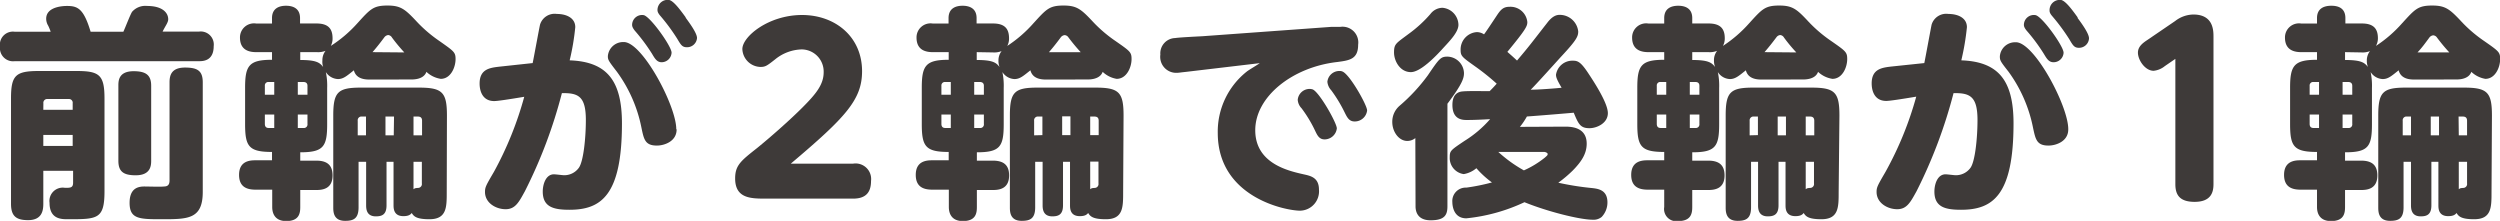
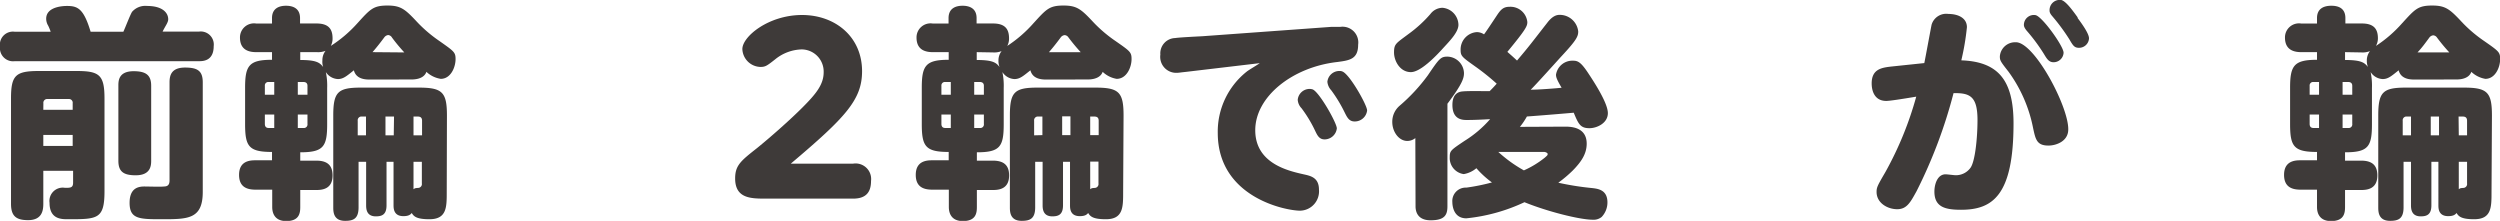
<svg xmlns="http://www.w3.org/2000/svg" width="356.7" height="31.51" viewBox="0 0 356.7 31.51">
  <defs>
    <style>.cls-1{fill:#3e3a39;}</style>
  </defs>
  <g id="レイヤー_2" data-name="レイヤー 2">
    <g id="products">
      <path class="cls-1" d="M17.6,4.53c.22-.45,1-2.49,1.25-2.85A2.51,2.51,0,0,1,21,.85c2.21,0,3,1,3,1.89,0,.13,0,.35-.39,1-.16.29-.29.51-.41.77h5.18a1.86,1.86,0,0,1,2.11,2.08c0,2.14-1.57,2.14-2.11,2.14H2.11A1.88,1.88,0,0,1,0,6.64,1.86,1.86,0,0,1,2.11,4.53H7.23a7.36,7.36,0,0,0-.35-.86,1.9,1.9,0,0,1-.29-1C6.59.85,9.28.85,9.57.85c1.53,0,2.37.39,3.36,3.68ZM6.18,24.37v4.7c0,1-.2,2.34-2.18,2.34-1.7,0-2.43-.58-2.43-2.34v-15c0-3.33.64-3.94,4-3.94h5.34c3.26,0,4,.54,4,3.94V27.28c0,4-1,4-5.22,4-.93,0-2.62,0-2.62-2.34a1.9,1.9,0,0,1,2.21-2.14c.76,0,1.15,0,1.15-.74V24.37Zm0-8.7h4.19v-.93a.53.53,0,0,0-.58-.61h-3a.54.54,0,0,0-.6.61Zm4.19,3.58H6.18v1.57h4.19Zm11.2,3.68c0,.74-.1,2.08-2.21,2.08-1.76,0-2.47-.54-2.47-2.08V12.24c0-.67,0-2.08,2.18-2.08,1.82,0,2.5.61,2.5,2.08Zm7.36,4.45c0,3.9-2.12,3.9-5.83,3.9-3.17,0-4.61,0-4.61-2.33,0-2.15,1.28-2.34,2.12-2.34.44,0,2.4.06,2.78,0,.58,0,.8-.29.8-.86v-14c0-1,.26-2.11,2.21-2.11,1.76,0,2.53.45,2.53,2.11Z" />
      <path class="cls-1" d="M52.73,11.35c-.64,0-1.92-.07-2.24-1.32-1,.8-1.5,1.25-2.27,1.25a2.16,2.16,0,0,1-1.73-1,9.38,9.38,0,0,1,.19,2.27v5.18c0,3.2-.54,4-3.84,4v1.19h2.28c1.4,0,2.33.51,2.33,2.11,0,1.95-1.47,2.08-2.33,2.08H42.84v2.43c0,.9-.16,2-2,2s-2-1.41-2-2V27.06H36.44c-1.34,0-2.33-.48-2.33-2.11,0-2,1.57-2.08,2.33-2.08h2.37V21.68c-3.33,0-3.84-.8-3.84-4V12.53c0-3.17.55-4,3.84-4V7.44H36.57c-.93,0-2.33-.22-2.33-2.08a2,2,0,0,1,2.33-2h2.24V2.58c0-1.44,1.09-1.76,2-1.76s2,.32,2,1.76v.77h2.34c1.57,0,2.3.64,2.3,2.11a2.23,2.23,0,0,1-.25,1.09A18.39,18.39,0,0,0,51,3.31c1.82-2,2.24-2.52,4.29-2.52,1.82,0,2.46.48,4,2.11a19.43,19.43,0,0,0,3.39,2.94C64.76,7.31,65,7.44,65,8.43c0,1.19-.7,2.82-2.11,2.82a3.82,3.82,0,0,1-2.05-1c-.38,1.09-1.82,1.09-2.17,1.09Zm-13.6,2.17V11.7h-.8a.49.49,0,0,0-.54.54v1.28Zm0,2.82H37.79v1.34c0,.39.19.58.54.58h.8Zm3.36-2.82h1.38V12.24c0-.38-.23-.54-.58-.54h-.8Zm0,2.82v1.92h.8a.51.51,0,0,0,.58-.58V16.34Zm.35-8.9V8.56c2.34,0,2.79.39,3.27,1A2.25,2.25,0,0,1,46,8.63a2.16,2.16,0,0,1,.45-1.38,2.83,2.83,0,0,1-1.22.19Zm20.9,20c0,2.12,0,3.84-2.47,3.84-1.85,0-2.24-.41-2.52-.89-.16.19-.39.45-1.19.45-1.37,0-1.41-1.06-1.41-1.57V23.09h-1V29.3c0,1.34-.67,1.57-1.53,1.57-1.29,0-1.38-1-1.38-1.57V23.09H51.16v6.5c0,1.63-.76,1.92-1.92,1.92-1.63,0-1.69-1.22-1.69-1.92V16.5c0-3.36.64-4,3.93-4h8.29c3.36,0,4,.67,4,4ZM52.22,19.31V16.63h-.58a.53.53,0,0,0-.6.6v2.08ZM57.69,7.48a24.75,24.75,0,0,1-1.76-2.12A.7.7,0,0,0,55.39,5a.8.8,0,0,0-.55.32c-.57.77-1.05,1.38-1.69,2.12Zm-1.47,9.15H55v2.68h1.18ZM59,19.31h1.22V17.23c0-.41-.19-.6-.61-.6H59Zm1.19,3.78H59V27c.23-.16.26-.16.68-.19a.55.55,0,0,0,.51-.64Z" />
-       <path class="cls-1" d="M76,9c.16-.74,1-5.35,1.06-5.51a2.18,2.18,0,0,1,2.4-1.5c1.31,0,2.62.54,2.62,1.89a34.14,34.14,0,0,1-.8,4.73c5.31.19,7.46,2.88,7.46,9,0,10.3-3,12.32-7.49,12.32-2.27,0-3.81-.39-3.81-2.6,0-1,.42-2.46,1.6-2.46.23,0,1.22.13,1.41.13a2.55,2.55,0,0,0,2.14-1.06c.67-.93,1-4.32,1-6.81,0-3.4-1.08-3.88-3.42-3.84a69,69,0,0,1-5.28,14c-.86,1.57-1.37,2.56-2.75,2.56s-2.94-.89-2.94-2.46c0-.67.12-.9,1.28-2.88A49.18,49.18,0,0,0,74.8,13.81c-2.27.38-3.81.61-4.29.61-1.63,0-2.08-1.38-2.08-2.5,0-2.05,1.44-2.24,2.75-2.4Zm20.54,9.47c0,1.73-1.79,2.3-2.81,2.3-1.7,0-1.86-.89-2.21-2.56a20.13,20.13,0,0,0-3.52-8C86.8,8.66,86.73,8.53,86.73,8a2.19,2.19,0,0,1,2.24-2C91.6,5.91,96.49,15.09,96.49,18.42ZM95.82,7.51a1.43,1.43,0,0,1-1.41,1.37c-.7,0-1-.57-1.4-1.24a26.68,26.68,0,0,0-2.44-3.27c-.38-.48-.38-.7-.38-.86a1.42,1.42,0,0,1,1.66-1.35C92.81,2.39,95.82,6.61,95.82,7.51Zm2-5c.54.74,1.63,2.21,1.63,2.91A1.42,1.42,0,0,1,98,6.74c-.67,0-.86-.35-1.38-1.22a27.61,27.61,0,0,0-2.43-3.29c-.38-.45-.38-.67-.38-.84A1.45,1.45,0,0,1,95.5,0C96.14.18,97,1.33,97.84,2.48Z" />
      <path class="cls-1" d="M121.72,23.35a2.22,2.22,0,0,1,2.56,2.46c0,1.7-.8,2.53-2.56,2.53H109.31c-2.15,0-4.42,0-4.42-2.88,0-1.86.8-2.5,3.11-4.32,1.82-1.47,4.7-4,6.52-5.83s3-3.2,3-5a3.16,3.16,0,0,0-3.13-3.26,6.24,6.24,0,0,0-3.78,1.41c-1.18.93-1.41,1.09-2.11,1.09A2.65,2.65,0,0,1,105.92,7c0-1.79,3.74-4.86,8.51-4.86S123,5.27,123,10.16c0,4.07-2.36,6.59-10.17,13.19Z" />
      <path class="cls-1" d="M149.26,11.35c-.64,0-1.92-.07-2.24-1.32-1,.8-1.5,1.25-2.27,1.25a2.16,2.16,0,0,1-1.73-1,9.38,9.38,0,0,1,.19,2.27v5.18c0,3.2-.54,4-3.83,4v1.19h2.27c1.4,0,2.33.51,2.33,2.11,0,1.95-1.47,2.08-2.33,2.08h-2.27v2.43c0,.9-.16,2-2,2s-2-1.41-2-2V27.06H133c-1.35,0-2.34-.48-2.34-2.11,0-2,1.57-2.08,2.34-2.08h2.36V21.68c-3.32,0-3.84-.8-3.84-4V12.53c0-3.17.55-4,3.84-4V7.44H133.1c-.92,0-2.33-.22-2.33-2.08a2,2,0,0,1,2.33-2h2.24V2.58c0-1.44,1.09-1.76,2-1.76s2,.32,2,1.76v.77h2.33c1.57,0,2.3.64,2.3,2.11a2.23,2.23,0,0,1-.25,1.09,18.39,18.39,0,0,0,3.74-3.24c1.83-2,2.24-2.52,4.29-2.52,1.82,0,2.46.48,4,2.11a19.43,19.43,0,0,0,3.39,2.94c2.11,1.47,2.31,1.6,2.31,2.59,0,1.19-.71,2.82-2.12,2.82a3.76,3.76,0,0,1-2-1c-.39,1.09-1.83,1.09-2.18,1.09Zm-13.6,2.17V11.7h-.8a.49.49,0,0,0-.54.54v1.28Zm0,2.82h-1.34v1.34c0,.39.19.58.54.58h.8ZM139,13.52h1.38V12.24c0-.38-.23-.54-.58-.54H139Zm0,2.82v1.92h.8a.51.51,0,0,0,.58-.58V16.34Zm.36-8.9V8.56c2.33,0,2.78.39,3.26,1a2.25,2.25,0,0,1-.16-.89,2.16,2.16,0,0,1,.45-1.38,2.83,2.83,0,0,1-1.22.19Zm20.89,20c0,2.12,0,3.84-2.46,3.84-1.86,0-2.24-.41-2.53-.89-.16.19-.39.45-1.19.45-1.37,0-1.4-1.06-1.4-1.57V23.09h-1V29.3c0,1.34-.67,1.57-1.53,1.57-1.28,0-1.38-1-1.38-1.57V23.09h-1.06v6.5c0,1.63-.76,1.92-1.92,1.92-1.63,0-1.69-1.22-1.69-1.92V16.5c0-3.36.64-4,3.93-4h8.29c3.36,0,4,.67,4,4Zm-11.52-8.16V16.63h-.58a.53.53,0,0,0-.6.6v2.08Zm5.47-11.83a26.76,26.76,0,0,1-1.76-2.12.7.7,0,0,0-.54-.32.8.8,0,0,0-.55.32c-.57.77-1.05,1.38-1.69,2.12Zm-1.47,9.15h-1.18v2.68h1.18Zm2.82,2.68h1.21V17.23c0-.41-.19-.6-.61-.6h-.6Zm1.18,3.78h-1.18V27c.22-.16.25-.16.67-.19a.55.55,0,0,0,.51-.64Z" />
      <path class="cls-1" d="M169.17,10.26c-.86.09-1,.13-1.25.13a2.28,2.28,0,0,1-2.36-2.6,2.18,2.18,0,0,1,2.11-2.36c.6-.1,3.32-.23,3.87-.26L190,3.83s.8,0,1.25,0a2.25,2.25,0,0,1,2.53,2.55c0,2.08-1.25,2.24-3,2.47-6.37.73-11.68,4.93-11.68,9.73s4.83,5.82,6.94,6.3c1,.22,2.15.48,2.15,2.18a2.76,2.76,0,0,1-2.69,3c-2.05,0-11.75-1.89-11.75-11.1a10.93,10.93,0,0,1,4.13-8.74c.26-.22,1.6-1,1.86-1.21Zm21.57,8.06A1.77,1.77,0,0,1,189,19.89c-.8,0-1.06-.61-1.41-1.34a18.44,18.44,0,0,0-1.89-3.11,1.9,1.9,0,0,1-.54-1.21,1.71,1.71,0,0,1,1.79-1.54,1.58,1.58,0,0,1,.32.06C188.21,13.07,190.74,17.55,190.74,18.32Zm4.32-2.56a1.77,1.77,0,0,1-1.79,1.57c-.81,0-1.09-.64-1.44-1.34a20,20,0,0,0-1.89-3.11,2.06,2.06,0,0,1-.55-1.21,1.72,1.72,0,0,1,1.8-1.54.76.76,0,0,1,.31.06C192.53,10.51,195.06,15,195.06,15.76Z" />
      <path class="cls-1" d="M201.94,19.7a1.82,1.82,0,0,1-1.15.41c-1.18,0-2.14-1.28-2.14-2.72a3,3,0,0,1,1.08-2.33,25.56,25.56,0,0,0,4-4.32c1.63-2.4,1.83-2.66,2.79-2.66a2.42,2.42,0,0,1,2.36,2.34c0,.7-.19,1.5-2.36,4.38V29.43c0,1.24-.39,2-2.4,2s-2.15-1.44-2.15-2Zm6.15-16.16c0,1-1.12,2.18-2.12,3.26-1.21,1.35-3.32,3.49-4.67,3.49-1.53,0-2.4-1.57-2.4-2.81s.29-1.29,2.11-2.66A18.33,18.33,0,0,0,204.09,2a2.2,2.2,0,0,1,1.72-.89A2.49,2.49,0,0,1,208.09,3.54Zm15.19,14.53c.74,0,3.11,0,3.11,2.43,0,1.47-.8,2.62-2,3.84a18.21,18.21,0,0,1-2.05,1.73,40,40,0,0,0,4.8.76c.83.1,2.21.23,2.21,2.05a3,3,0,0,1-.83,2.08,1.81,1.81,0,0,1-1.25.39c-1.89,0-6.56-1.19-9.76-2.5a25.46,25.46,0,0,1-8.29,2.3c-2,0-2-2.14-2-2.33a1.91,1.91,0,0,1,2-2.05,29.18,29.18,0,0,0,3.65-.74A13.44,13.44,0,0,1,210.65,24a3.77,3.77,0,0,1-1.8.84,2.31,2.31,0,0,1-2-2.4c0-.93.12-1,2.11-2.34a16,16,0,0,0,3.65-3.1c-1,.06-2.28.12-3.3.12-.58,0-2.08,0-2.08-2.14,0-1.38.64-1.76,1.15-1.89s2.5-.09,3.17-.09h1c.55-.55.74-.77,1-1.06a32.35,32.35,0,0,0-3.07-2.46c-1.89-1.35-2.08-1.48-2.08-2.37a2.48,2.48,0,0,1,2.34-2.53,1.92,1.92,0,0,1,1,.32c.26-.32,1.19-1.73,1.76-2.59s.93-1.34,1.86-1.34a2.42,2.42,0,0,1,2.56,2.17c0,.58-.16,1-2.85,4.26.8.7.83.73,1.38,1.24,1.79-2.11,2-2.43,4.32-5.4.76-1,1.37-1.12,1.76-1.12a2.65,2.65,0,0,1,2.65,2.36c0,.71-.22,1.22-2.4,3.56-.67.73-3.71,4.12-4.38,4.76,1.18,0,3.55-.19,4.41-.28-.64-1.09-.8-1.48-.8-1.86a2.36,2.36,0,0,1,2.44-2c.7,0,1.15.22,2.27,1.95,1.44,2.17,2.69,4.38,2.69,5.53,0,1.44-1.57,2.15-2.63,2.15-1.31,0-1.57-.61-2.24-2.21-1.05.1-5.72.48-6.68.54-.33.58-.61,1-1,1.48Zm-9.5,3.61a19.33,19.33,0,0,0,3.65,2.63,13.53,13.53,0,0,0,3-1.83c.36-.32.39-.35.39-.51s-.32-.29-.48-.29Z" />
-       <path class="cls-1" d="M251.34,11.35c-.64,0-1.92-.07-2.24-1.32-1,.8-1.51,1.25-2.28,1.25a2.14,2.14,0,0,1-1.72-1,9.38,9.38,0,0,1,.19,2.27v5.18c0,3.2-.55,4-3.84,4v1.19h2.27c1.41,0,2.34.51,2.34,2.11,0,1.95-1.48,2.08-2.34,2.08h-2.27v2.43c0,.9-.16,2-2,2a1.74,1.74,0,0,1-2-2V27.06h-2.37c-1.34,0-2.34-.48-2.34-2.11,0-2,1.57-2.08,2.34-2.08h2.37V21.68c-3.33,0-3.84-.8-3.84-4V12.53c0-3.17.54-4,3.84-4V7.44h-2.24c-.93,0-2.34-.22-2.34-2.08a2,2,0,0,1,2.34-2h2.24V2.58c0-1.44,1.08-1.76,2-1.76s2,.32,2,1.76v.77h2.33c1.57,0,2.31.64,2.31,2.11a2.24,2.24,0,0,1-.26,1.09,18.52,18.52,0,0,0,3.75-3.24c1.82-2,2.24-2.52,4.28-2.52,1.83,0,2.47.48,4,2.11a19.49,19.49,0,0,0,3.4,2.94c2.11,1.47,2.3,1.6,2.3,2.59,0,1.19-.7,2.82-2.11,2.82a3.82,3.82,0,0,1-2.05-1c-.38,1.09-1.82,1.09-2.18,1.09Zm-13.6,2.17V11.7h-.8a.49.49,0,0,0-.55.54v1.28Zm0,2.82h-1.35v1.34c0,.39.19.58.55.58h.8Zm3.36-2.82h1.37V12.24c0-.38-.22-.54-.57-.54h-.8Zm0,2.82v1.92h.8a.51.51,0,0,0,.57-.58V16.34Zm.35-8.9V8.56c2.33,0,2.78.39,3.26,1a2.44,2.44,0,0,1-.16-.89A2.16,2.16,0,0,1,245,7.25a2.77,2.77,0,0,1-1.22.19Zm20.89,20c0,2.12,0,3.84-2.46,3.84-1.86,0-2.24-.41-2.53-.89-.16.19-.38.45-1.18.45-1.38,0-1.41-1.06-1.41-1.57V23.09h-1V29.3c0,1.34-.68,1.57-1.54,1.57-1.28,0-1.38-1-1.38-1.57V23.09h-1v6.5c0,1.63-.77,1.92-1.92,1.92-1.63,0-1.7-1.22-1.7-1.92V16.5c0-3.36.64-4,3.94-4h8.29c3.36,0,4,.67,4,4Zm-11.52-8.16V16.63h-.57a.54.54,0,0,0-.61.6v2.08ZM256.3,7.48a23,23,0,0,1-1.76-2.12A.7.7,0,0,0,254,5a.75.75,0,0,0-.54.32c-.58.77-1.06,1.38-1.7,2.12Zm-1.48,9.15h-1.18v2.68h1.18Zm2.82,2.68h1.22V17.23c0-.41-.2-.6-.61-.6h-.61Zm1.18,3.78h-1.18V27c.22-.16.26-.16.67-.19a.55.55,0,0,0,.51-.64Z" />
      <path class="cls-1" d="M274.56,9c.16-.74,1-5.35,1.05-5.51a2.18,2.18,0,0,1,2.4-1.5c1.31,0,2.63.54,2.63,1.89a35.7,35.7,0,0,1-.8,4.73c5.31.19,7.45,2.88,7.45,9,0,10.3-3,12.32-7.49,12.32-2.27,0-3.8-.39-3.8-2.6,0-1,.41-2.46,1.6-2.46.22,0,1.21.13,1.4.13a2.56,2.56,0,0,0,2.15-1.06c.67-.93,1-4.32,1-6.81,0-3.4-1.09-3.88-3.42-3.84a69.59,69.59,0,0,1-5.28,14c-.87,1.57-1.38,2.56-2.76,2.56s-2.94-.89-2.94-2.46c0-.67.13-.9,1.28-2.88a48.69,48.69,0,0,0,4.38-10.72c-2.27.38-3.8.61-4.28.61-1.64,0-2.08-1.38-2.08-2.5,0-2.05,1.44-2.24,2.75-2.4Zm20.54,9.47c0,1.73-1.79,2.3-2.82,2.3-1.69,0-1.85-.89-2.21-2.56a20.22,20.22,0,0,0-3.51-8c-1.16-1.47-1.22-1.6-1.22-2.18a2.18,2.18,0,0,1,2.24-2C290.2,5.91,295.1,15.09,295.1,18.42Zm-.67-10.91A1.43,1.43,0,0,1,293,8.88c-.71,0-1-.57-1.41-1.24a25.72,25.72,0,0,0-2.43-3.27c-.39-.48-.39-.7-.39-.86a1.42,1.42,0,0,1,1.67-1.35C291.42,2.39,294.43,6.61,294.43,7.51Zm2-5c.55.74,1.63,2.21,1.63,2.91a1.42,1.42,0,0,1-1.44,1.35c-.67,0-.86-.35-1.37-1.22a28.76,28.76,0,0,0-2.43-3.29c-.39-.45-.39-.67-.39-.84A1.46,1.46,0,0,1,294.11,0C294.75.18,295.61,1.33,296.44,2.48Z" />
-       <path class="cls-1" d="M308.88,9.43a3,3,0,0,1-1.6.67c-1.22,0-2.24-1.54-2.24-2.59,0-.87.7-1.38,1.38-1.83L310.35,3a4.36,4.36,0,0,1,2.59-.93c2.88,0,2.88,2.3,2.88,3.2v21c0,1.09-.29,2.53-2.69,2.53-2.2,0-2.75-1.06-2.75-2.53V8.4Z" />
      <path class="cls-1" d="M344.48,11.35c-.64,0-1.92-.07-2.24-1.32-1,.8-1.5,1.25-2.27,1.25a2.16,2.16,0,0,1-1.73-1,9.38,9.38,0,0,1,.19,2.27v5.18c0,3.2-.54,4-3.84,4v1.19h2.28c1.4,0,2.33.51,2.33,2.11,0,1.95-1.47,2.08-2.33,2.08h-2.28v2.43c0,.9-.16,2-2,2s-2-1.41-2-2V27.06h-2.37c-1.34,0-2.33-.48-2.33-2.11,0-2,1.57-2.08,2.33-2.08h2.37V21.68c-3.33,0-3.84-.8-3.84-4V12.53c0-3.17.55-4,3.84-4V7.44h-2.24c-.92,0-2.33-.22-2.33-2.08a2,2,0,0,1,2.33-2h2.24V2.58c0-1.44,1.09-1.76,2.05-1.76s2,.32,2,1.76v.77h2.34c1.57,0,2.3.64,2.3,2.11A2.23,2.23,0,0,1,339,6.55a18.39,18.39,0,0,0,3.74-3.24c1.83-2,2.24-2.52,4.29-2.52,1.82,0,2.46.48,4,2.11a19.43,19.43,0,0,0,3.39,2.94c2.11,1.47,2.3,1.6,2.3,2.59,0,1.19-.7,2.82-2.11,2.82a3.82,3.82,0,0,1-2-1c-.38,1.09-1.82,1.09-2.17,1.09Zm-13.6,2.17V11.7h-.8a.49.49,0,0,0-.54.54v1.28Zm0,2.82h-1.34v1.34c0,.39.19.58.54.58h.8Zm3.36-2.82h1.38V12.24c0-.38-.23-.54-.58-.54h-.8Zm0,2.82v1.92h.8a.51.51,0,0,0,.58-.58V16.34Zm.35-8.9V8.56c2.34,0,2.79.39,3.27,1a2.25,2.25,0,0,1-.16-.89,2.16,2.16,0,0,1,.45-1.38,2.83,2.83,0,0,1-1.22.19Zm20.9,20c0,2.12,0,3.84-2.47,3.84-1.85,0-2.23-.41-2.52-.89-.16.19-.39.45-1.19.45-1.37,0-1.4-1.06-1.4-1.57V23.09h-1V29.3c0,1.34-.67,1.57-1.53,1.57-1.28,0-1.38-1-1.38-1.57V23.09h-1.06v6.5c0,1.63-.76,1.92-1.92,1.92-1.63,0-1.69-1.22-1.69-1.92V16.5c0-3.36.64-4,3.93-4h8.29c3.36,0,4,.67,4,4ZM344,19.31V16.63h-.58a.53.53,0,0,0-.6.6v2.08Zm5.47-11.83a26.76,26.76,0,0,1-1.76-2.12.7.7,0,0,0-.54-.32.8.8,0,0,0-.55.32c-.57.77-1,1.38-1.69,2.12ZM348,16.63h-1.18v2.68H348Zm2.82,2.68H352V17.23c0-.41-.19-.6-.61-.6h-.6ZM352,23.09h-1.18V27c.22-.16.25-.16.67-.19a.55.55,0,0,0,.51-.64Z" />
    </g>
  </g>
</svg>